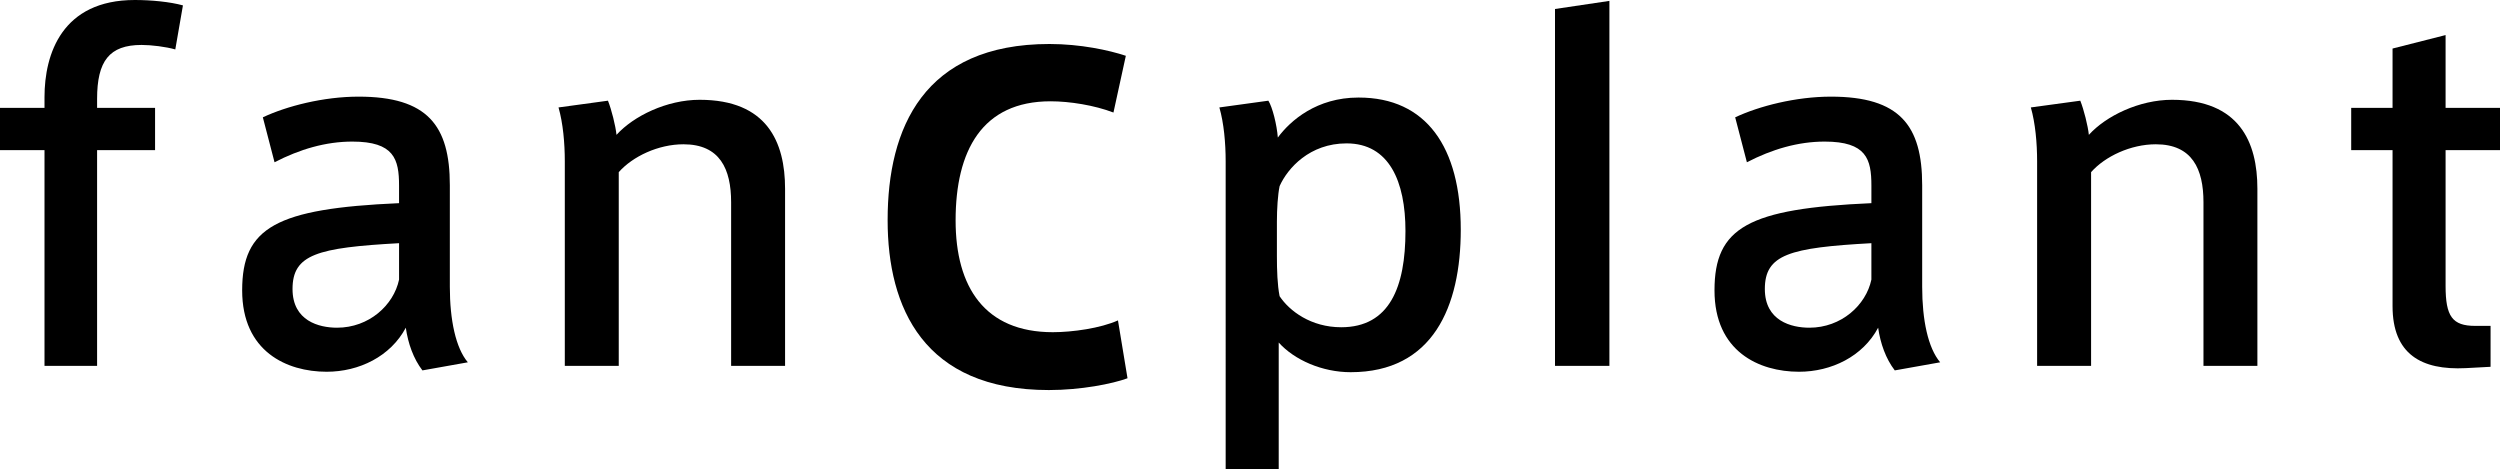
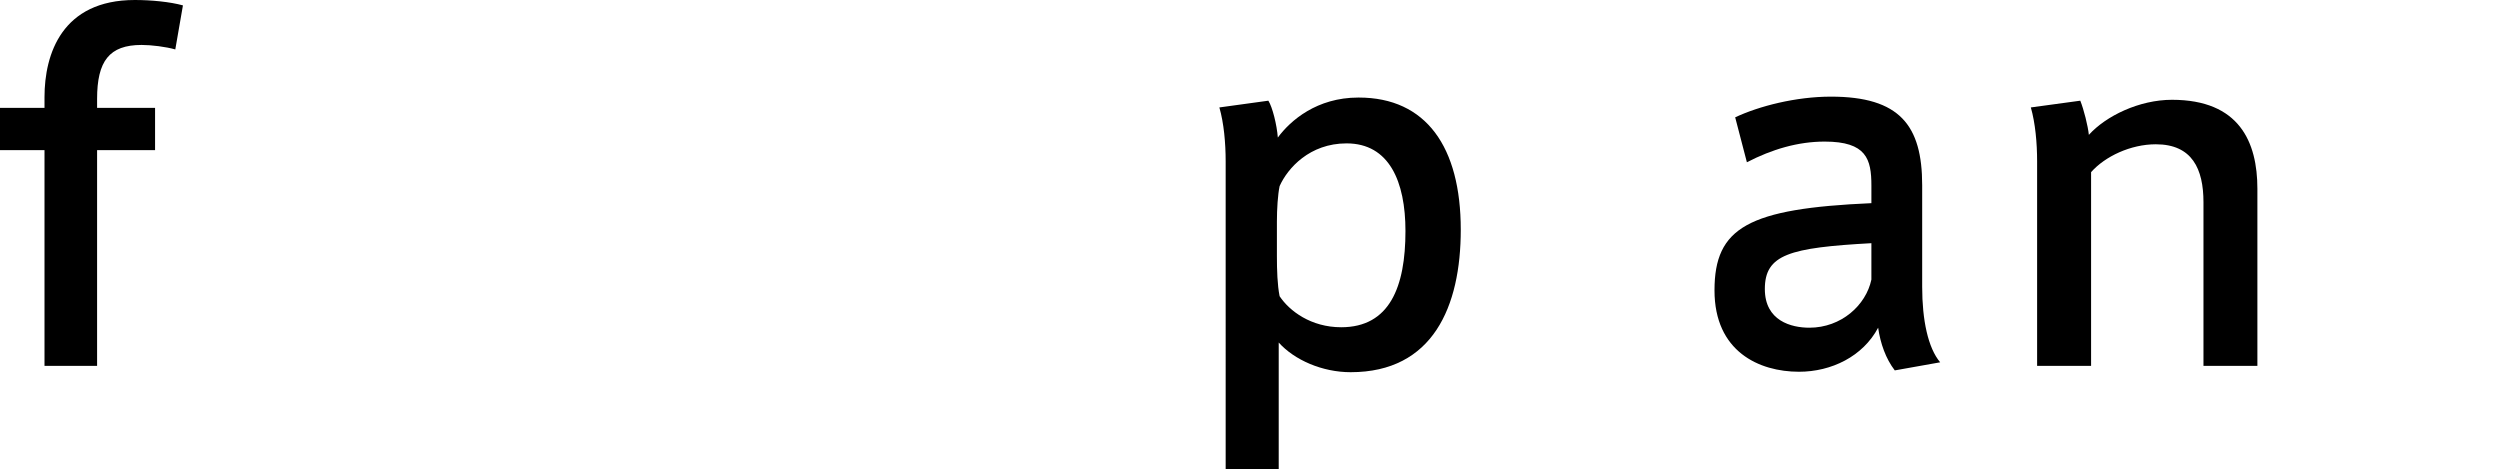
<svg xmlns="http://www.w3.org/2000/svg" version="1.1" id="レイヤー_1" x="0px" y="0px" width="197.511px" height="37.076px" viewBox="0 0 197.511 37.076" enable-background="new 0 0 197.511 37.076" xml:space="preserve">
  <g>
    <path d="M0,11.861V8.524h3.516V7.671C3.516,4.262,4.901,0,10.653,0c1.279,0,2.771,0.142,3.8,0.426l-0.604,3.48   c-0.745-0.213-1.881-0.355-2.663-0.355c-2.557,0-3.515,1.278-3.515,4.262v0.711h4.58v3.337h-4.58v17.046H3.516V11.861H0z" />
-     <path d="M36.961,28.624l-3.587,0.639c-0.71-0.923-1.136-2.129-1.314-3.373c-1.208,2.272-3.693,3.48-6.251,3.48   c-3.16,0-6.677-1.6-6.677-6.428c0-4.973,2.664-6.464,12.395-6.891v-1.385c0-2.095-0.391-3.48-3.693-3.48   c-2.095,0-4.156,0.604-6.144,1.634l-0.924-3.551c1.883-0.888,4.795-1.634,7.564-1.634c5.434,0,7.209,2.273,7.209,6.997v8.025   C35.54,25.285,36.003,27.488,36.961,28.624z M23.111,22.834c0,2.522,2.095,3.056,3.516,3.056c2.522,0,4.475-1.776,4.901-3.801   v-2.876C25.064,19.568,23.111,20.101,23.111,22.834z" />
-     <path d="M48.031,7.955c0.284,0.711,0.604,1.989,0.675,2.699c1.35-1.491,3.977-2.77,6.569-2.77c5.328,0,6.749,3.338,6.749,7.031   v13.992h-4.262V15.981c0-2.628-0.887-4.582-3.765-4.582c-1.989,0-4.013,0.958-5.113,2.202v15.306h-4.262V12.75   c0-1.458-0.142-3.02-0.497-4.262L48.031,7.955z" />
-     <path d="M70.127,17.368c0-7.235,2.84-13.892,12.783-13.892c2.44,0,4.705,0.488,6.036,0.932l-0.978,4.483   c-1.508-0.578-3.461-0.888-4.97-0.888c-5.415,0-7.501,3.905-7.501,9.409c0,5.281,2.309,8.833,7.679,8.833   c1.554,0,3.772-0.313,5.148-0.932l0.755,4.571c-1.198,0.442-3.685,0.932-6.214,0.932c-9.897,0-12.738-6.525-12.738-13.404V17.368z" />
    <path d="M107.345,7.707c5.328,0,8.062,3.907,8.062,10.44c0,6.075-2.201,11.258-8.701,11.258c-2.236,0-4.438-0.959-5.682-2.344   v10.016h-4.191V12.75c0-1.458-0.141-3.02-0.497-4.262l3.87-0.533c0.32,0.498,0.675,1.918,0.748,2.912   c0.993-1.35,3.089-3.16,6.354-3.16H107.345z M100.881,20.207c0,1.137,0.036,2.308,0.214,3.195c0.781,1.175,2.486,2.452,4.865,2.452   c3.835,0,5.078-3.197,5.078-7.601c0-3.906-1.278-6.925-4.654-6.925c-2.912,0-4.651,1.953-5.289,3.375   c-0.142,0.674-0.214,1.811-0.214,2.805V20.207z" />
-     <path d="M127.15,28.907h-4.298V0.71l4.298-0.639V28.907z" />
    <path d="M153.282,28.624l-3.586,0.639c-0.71-0.923-1.137-2.129-1.314-3.373c-1.208,2.272-3.694,3.48-6.252,3.48   c-3.158,0-6.677-1.6-6.677-6.428c0-4.973,2.665-6.464,12.396-6.891v-1.385c0-2.095-0.39-3.48-3.694-3.48   c-2.094,0-4.156,0.604-6.143,1.634l-0.925-3.551c1.886-0.888,4.797-1.634,7.566-1.634c5.435,0,7.208,2.273,7.208,6.997v8.025   C151.86,25.285,152.322,27.488,153.282,28.624z M139.43,22.834c0,2.522,2.097,3.056,3.517,3.056c2.521,0,4.474-1.776,4.901-3.801   v-2.876C141.385,19.568,139.43,20.101,139.43,22.834z" />
    <path d="M164.352,7.955c0.284,0.711,0.603,1.989,0.677,2.699c1.347-1.491,3.976-2.77,6.568-2.77c5.326,0,6.747,3.338,6.747,7.031   v13.992h-4.26V15.981c0-2.628-0.888-4.582-3.765-4.582c-1.989,0-4.014,0.958-5.114,2.202v15.306h-4.264V12.75   c0-1.458-0.141-3.02-0.496-4.262L164.352,7.955z" />
-     <path d="M196.766,25.746v3.233l-1.955,0.105c-3.514,0.178-5.789-1.101-5.789-4.901V11.861h-3.267V8.524h3.267V3.835l4.19-1.065   v5.754h4.299v3.337h-4.299v10.727c0,2.413,0.533,3.158,2.344,3.158H196.766z" />
  </g>
</svg>